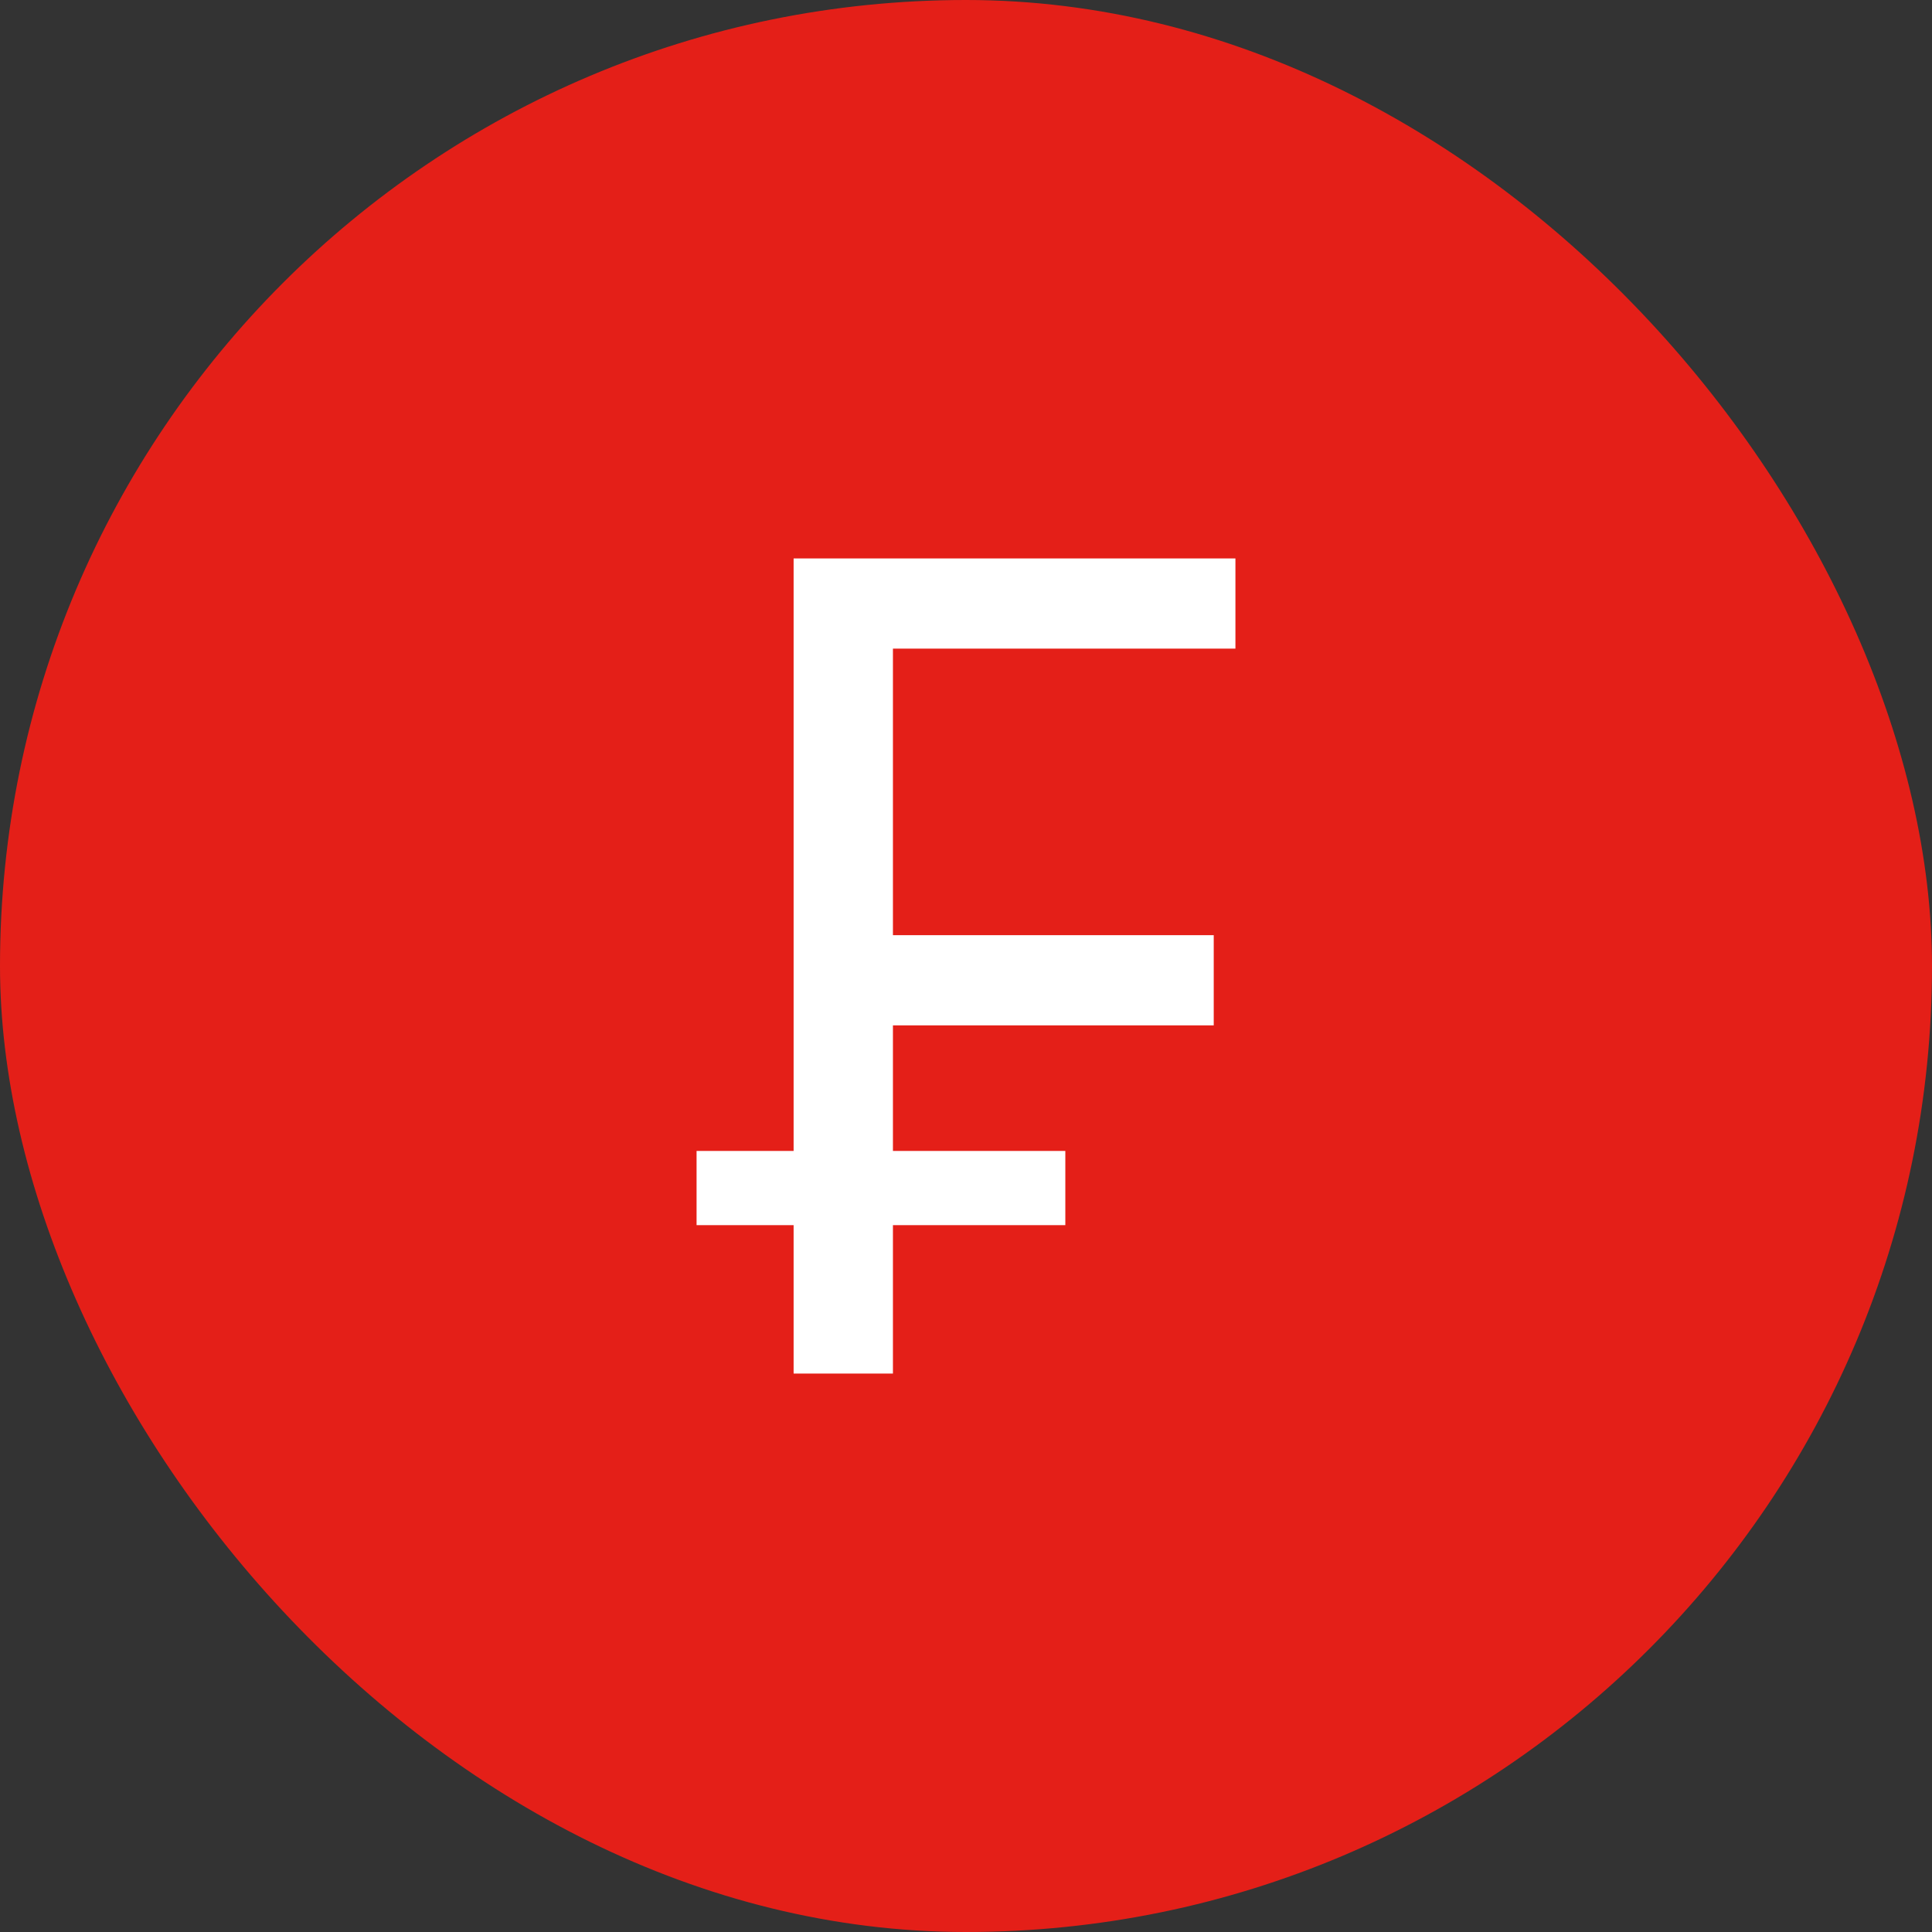
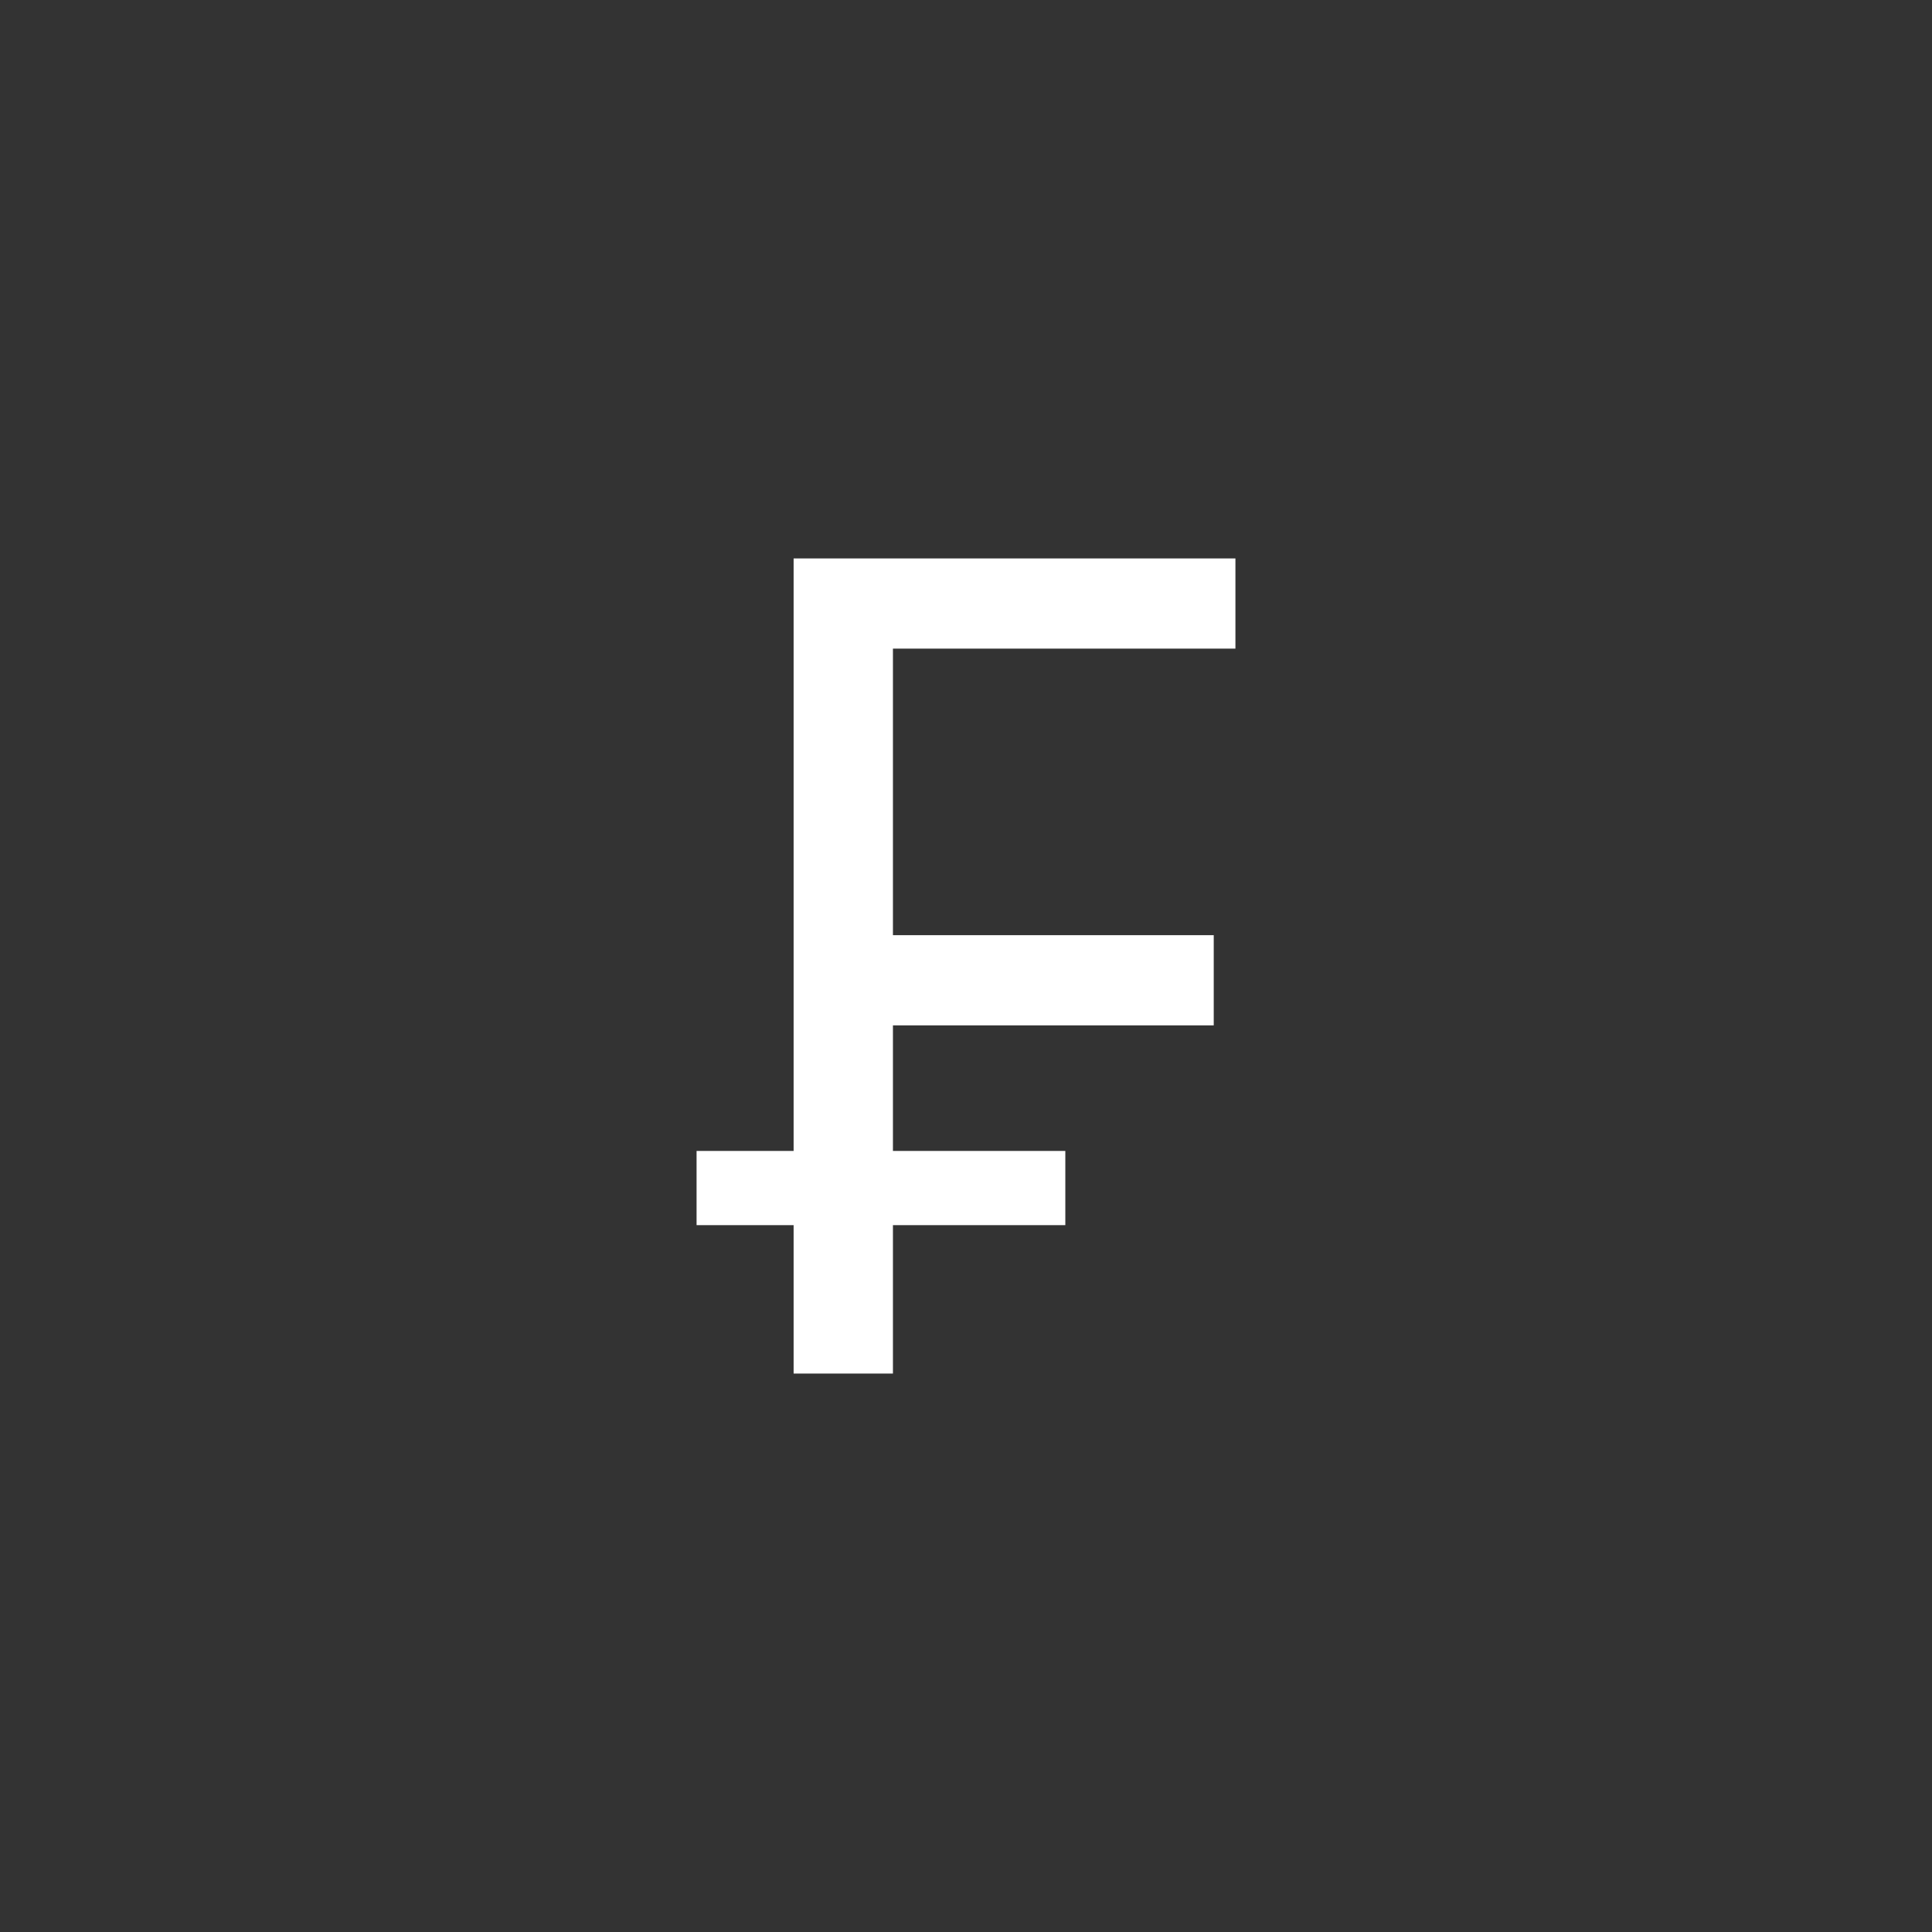
<svg xmlns="http://www.w3.org/2000/svg" width="44" height="44" viewBox="0 0 44 44" fill="none">
  <rect x="0" y="0" width="44" height="44" fill="#333333" stroke="none" />
-   <rect width="44" height="44" rx="22" fill="#E41F18" />
  <path d="M18.074 31.282V27.902H15.864V26.212H18.074V12.718H28.136V14.772H20.336V21.298H27.642V23.352H20.336V26.212H24.262V27.902H20.336V31.282H18.074Z" fill="white" />
</svg>